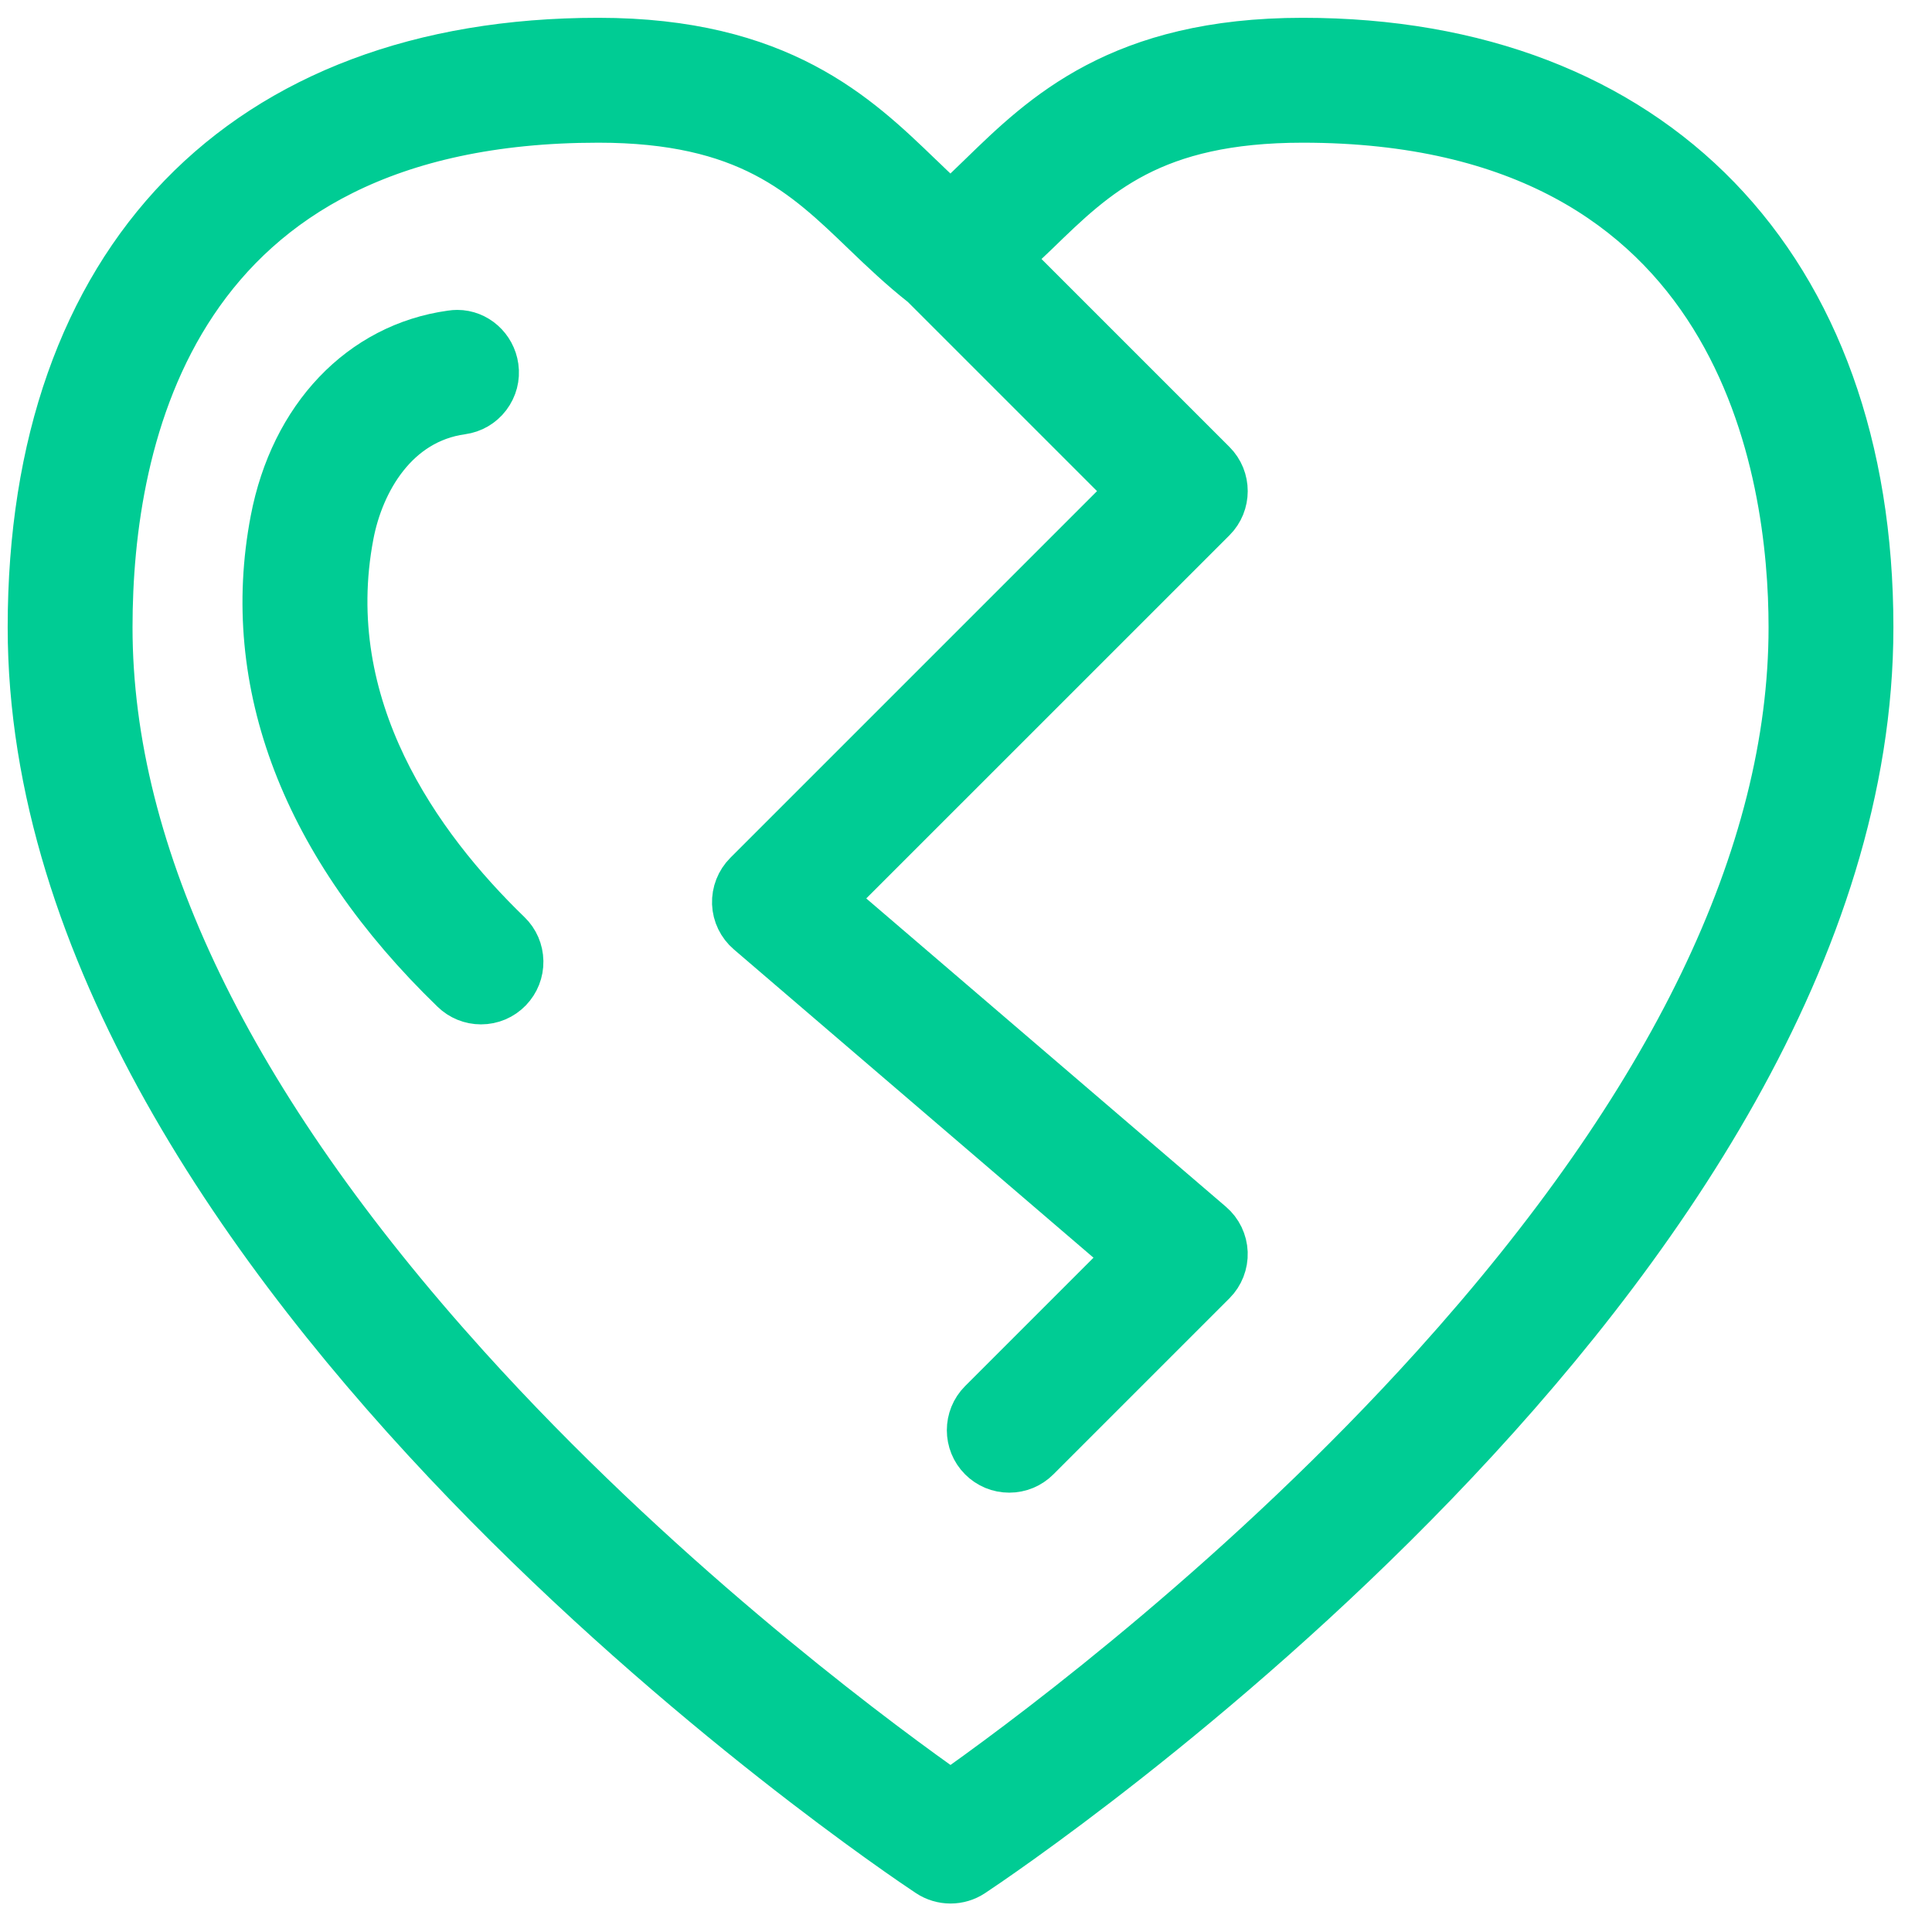
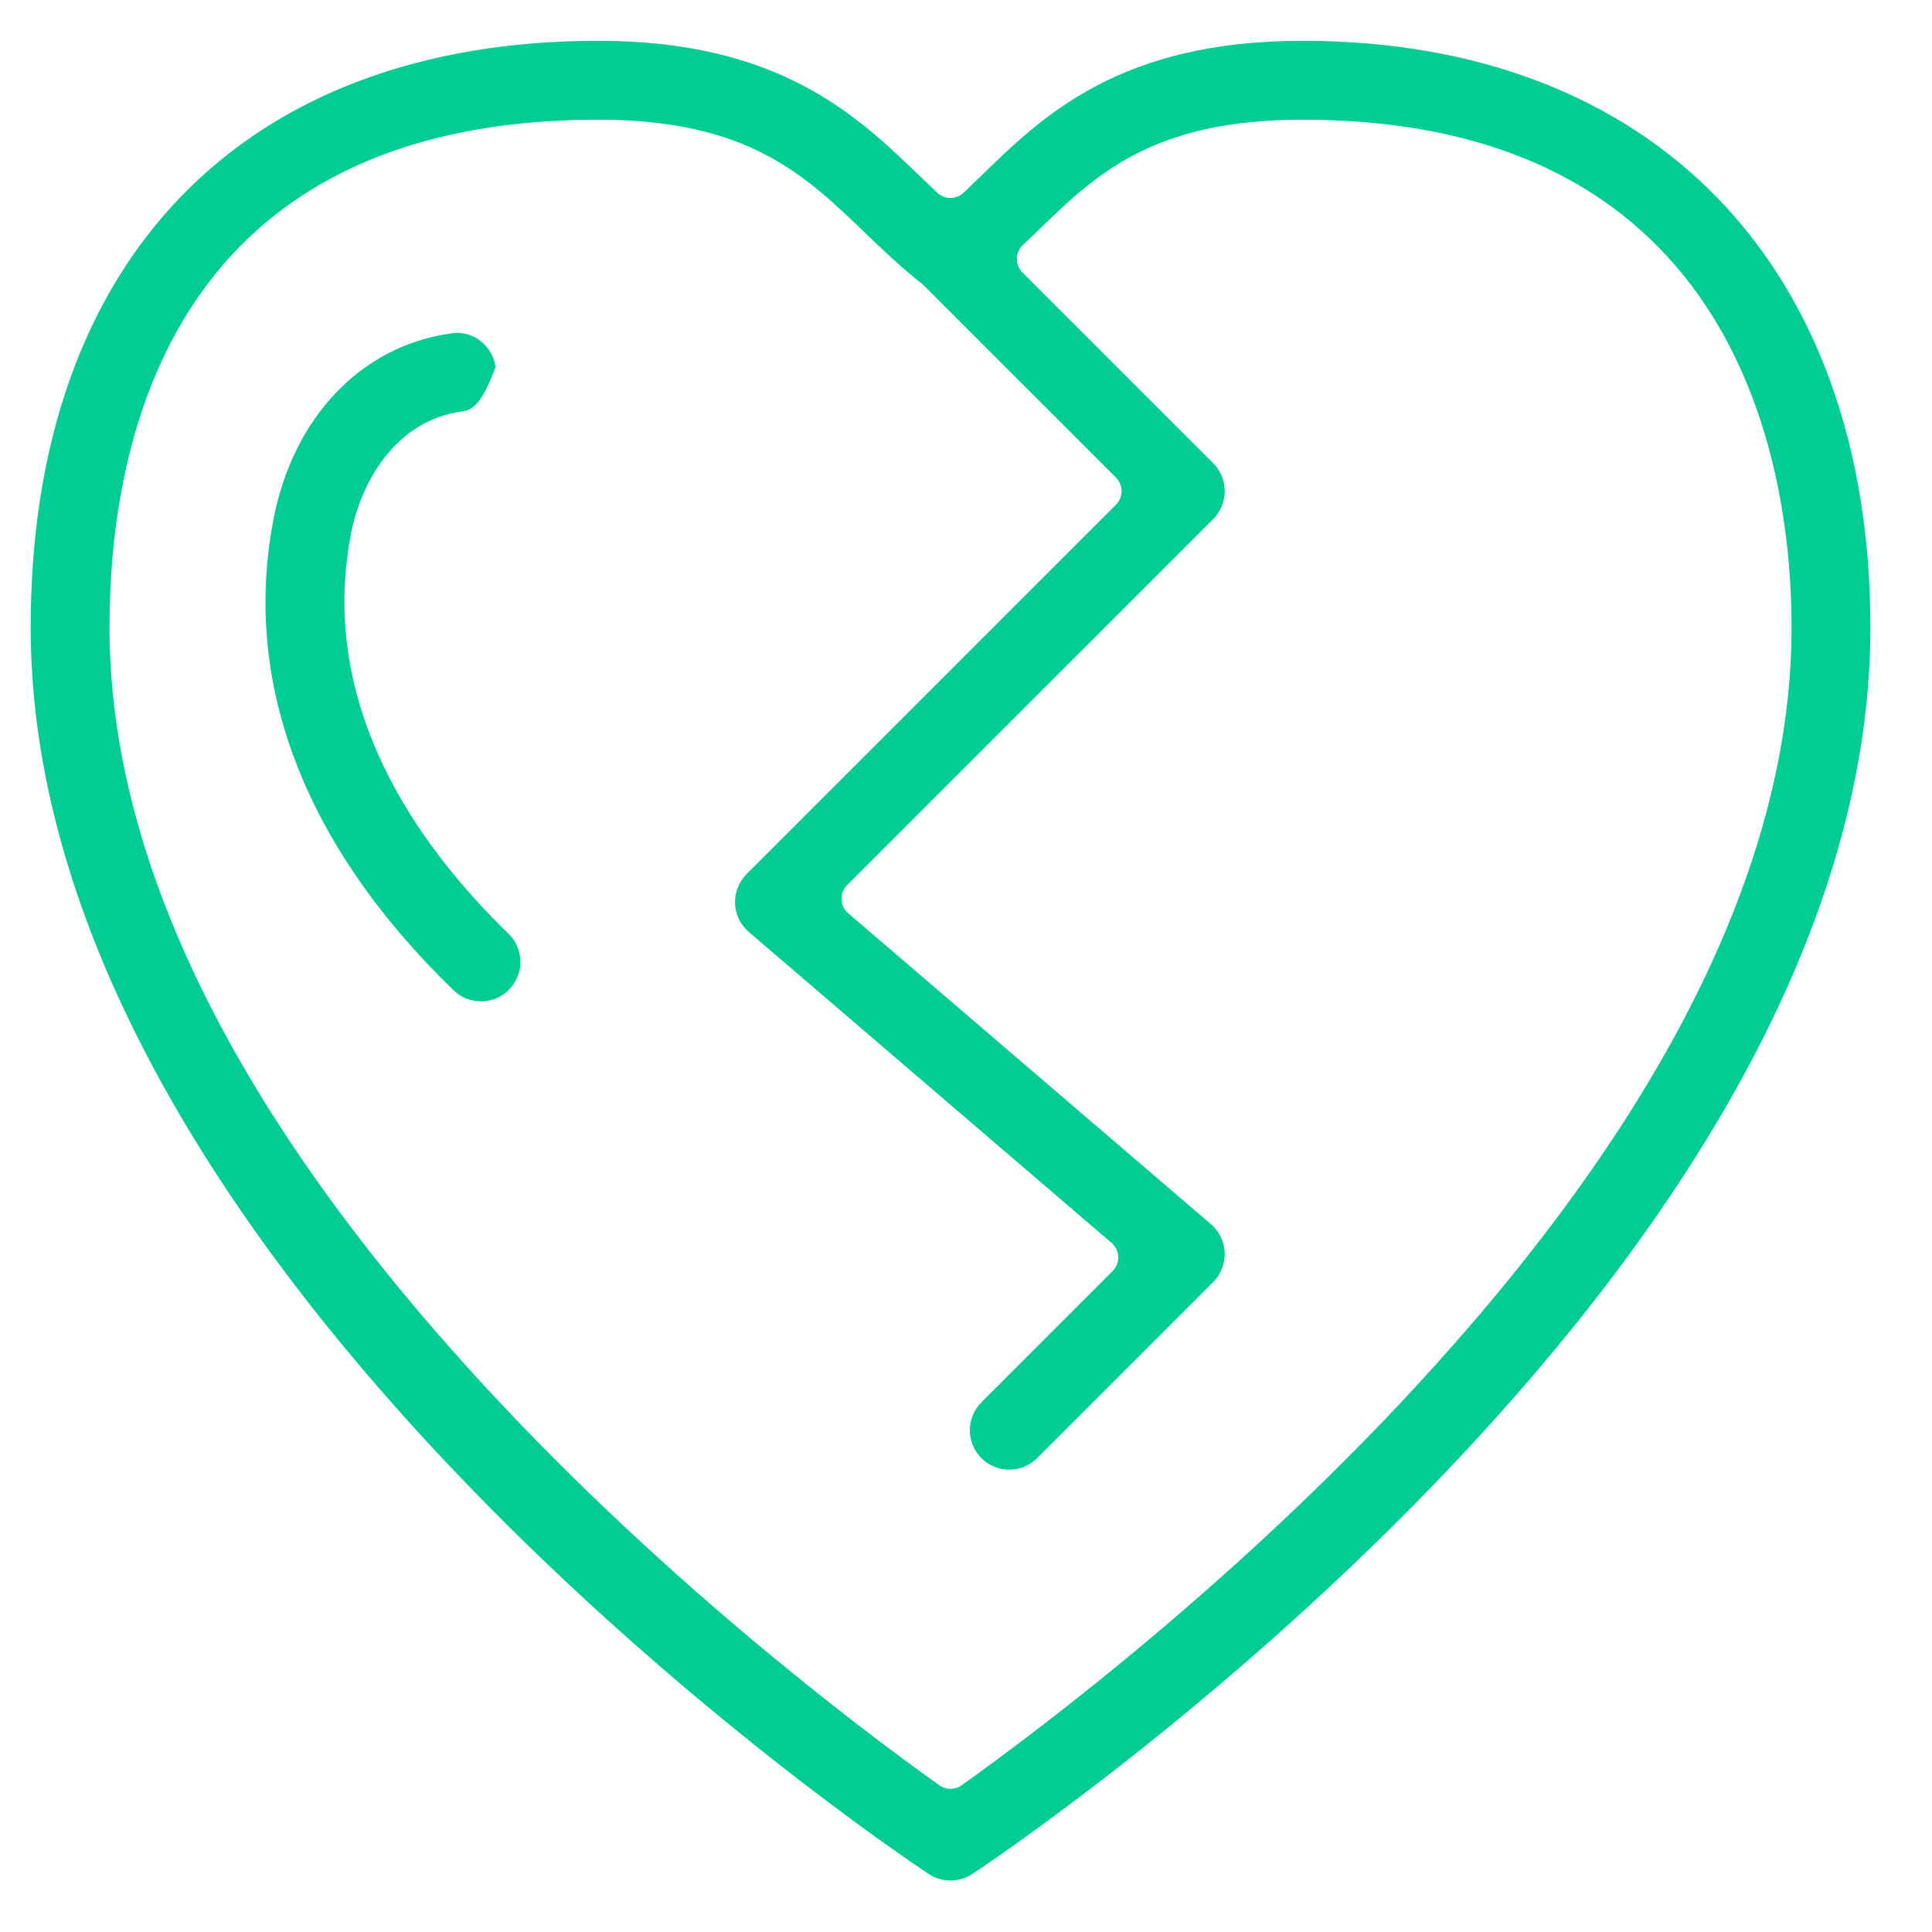
<svg xmlns="http://www.w3.org/2000/svg" width="42" height="42" viewBox="0 0 42 42" fill="none">
  <g id="Group 29">
    <g id="Vector">
      <mask id="path-1-outside-1_118_391" maskUnits="userSpaceOnUse" x="-0.333" y="-0.113" width="42" height="42" fill="black">
-         <rect fill="white" x="-0.333" y="-0.113" width="42" height="42" />
        <path d="M20.663 40.881C20.495 40.881 20.331 40.832 20.189 40.739C19.393 40.211 0.667 27.643 0.667 13.637C0.667 5.653 5.28 0.887 13.008 0.887C16.945 0.887 18.634 2.515 19.991 3.823L20.064 3.892C20.169 3.994 20.273 4.094 20.377 4.191C20.457 4.265 20.56 4.303 20.662 4.303C20.765 4.303 20.869 4.265 20.949 4.189C21.057 4.087 21.165 3.982 21.274 3.876L21.338 3.814C22.68 2.51 24.351 0.887 28.32 0.887C35.932 0.887 40.661 5.773 40.661 13.637C40.661 27.643 21.934 40.211 21.137 40.739C20.996 40.832 20.832 40.881 20.663 40.881ZM13.008 2.602C3.762 2.602 2.381 9.516 2.381 13.637C2.381 18.591 4.994 23.998 10.148 29.709C14.209 34.208 18.684 37.572 20.42 38.81C20.492 38.862 20.578 38.888 20.663 38.888C20.748 38.888 20.833 38.862 20.906 38.81C22.642 37.571 27.117 34.205 31.179 29.703C36.333 23.991 38.947 18.586 38.947 13.637C38.947 10.319 37.911 2.602 28.32 2.602C25.046 2.602 23.825 3.788 22.533 5.044C22.481 5.094 22.427 5.145 22.373 5.196L22.235 5.327C22.154 5.405 22.107 5.512 22.106 5.625C22.105 5.737 22.149 5.846 22.229 5.925L26.374 10.07C26.708 10.404 26.708 10.948 26.374 11.283L18.416 19.24C18.334 19.323 18.289 19.436 18.294 19.552C18.298 19.669 18.351 19.778 18.44 19.854L26.326 26.614C26.507 26.769 26.615 26.993 26.624 27.231C26.633 27.469 26.542 27.702 26.374 27.87L22.546 31.698C22.384 31.86 22.169 31.949 21.94 31.949C21.711 31.949 21.496 31.86 21.334 31.698C21 31.364 21 30.82 21.334 30.486L24.187 27.633C24.27 27.55 24.314 27.437 24.31 27.32C24.305 27.204 24.252 27.095 24.164 27.019L16.278 20.259C16.097 20.104 15.988 19.879 15.979 19.642C15.97 19.403 16.062 19.171 16.23 19.002L24.259 10.973C24.423 10.809 24.423 10.544 24.259 10.38L20.089 6.21C20.078 6.198 20.065 6.188 20.053 6.178C19.603 5.822 19.204 5.445 18.801 5.057C17.49 3.794 16.252 2.602 13.008 2.602Z" />
      </mask>
      <path d="M20.663 40.881C20.495 40.881 20.331 40.832 20.189 40.739C19.393 40.211 0.667 27.643 0.667 13.637C0.667 5.653 5.28 0.887 13.008 0.887C16.945 0.887 18.634 2.515 19.991 3.823L20.064 3.892C20.169 3.994 20.273 4.094 20.377 4.191C20.457 4.265 20.56 4.303 20.662 4.303C20.765 4.303 20.869 4.265 20.949 4.189C21.057 4.087 21.165 3.982 21.274 3.876L21.338 3.814C22.68 2.51 24.351 0.887 28.32 0.887C35.932 0.887 40.661 5.773 40.661 13.637C40.661 27.643 21.934 40.211 21.137 40.739C20.996 40.832 20.832 40.881 20.663 40.881ZM13.008 2.602C3.762 2.602 2.381 9.516 2.381 13.637C2.381 18.591 4.994 23.998 10.148 29.709C14.209 34.208 18.684 37.572 20.42 38.81C20.492 38.862 20.578 38.888 20.663 38.888C20.748 38.888 20.833 38.862 20.906 38.81C22.642 37.571 27.117 34.205 31.179 29.703C36.333 23.991 38.947 18.586 38.947 13.637C38.947 10.319 37.911 2.602 28.32 2.602C25.046 2.602 23.825 3.788 22.533 5.044C22.481 5.094 22.427 5.145 22.373 5.196L22.235 5.327C22.154 5.405 22.107 5.512 22.106 5.625C22.105 5.737 22.149 5.846 22.229 5.925L26.374 10.07C26.708 10.404 26.708 10.948 26.374 11.283L18.416 19.24C18.334 19.323 18.289 19.436 18.294 19.552C18.298 19.669 18.351 19.778 18.44 19.854L26.326 26.614C26.507 26.769 26.615 26.993 26.624 27.231C26.633 27.469 26.542 27.702 26.374 27.87L22.546 31.698C22.384 31.86 22.169 31.949 21.94 31.949C21.711 31.949 21.496 31.86 21.334 31.698C21 31.364 21 30.82 21.334 30.486L24.187 27.633C24.27 27.55 24.314 27.437 24.31 27.32C24.305 27.204 24.252 27.095 24.164 27.019L16.278 20.259C16.097 20.104 15.988 19.879 15.979 19.642C15.97 19.403 16.062 19.171 16.23 19.002L24.259 10.973C24.423 10.809 24.423 10.544 24.259 10.38L20.089 6.21C20.078 6.198 20.065 6.188 20.053 6.178C19.603 5.822 19.204 5.445 18.801 5.057C17.49 3.794 16.252 2.602 13.008 2.602Z" fill="#00CC94" />
-       <path d="M20.663 40.881C20.495 40.881 20.331 40.832 20.189 40.739C19.393 40.211 0.667 27.643 0.667 13.637C0.667 5.653 5.28 0.887 13.008 0.887C16.945 0.887 18.634 2.515 19.991 3.823L20.064 3.892C20.169 3.994 20.273 4.094 20.377 4.191C20.457 4.265 20.56 4.303 20.662 4.303C20.765 4.303 20.869 4.265 20.949 4.189C21.057 4.087 21.165 3.982 21.274 3.876L21.338 3.814C22.68 2.51 24.351 0.887 28.32 0.887C35.932 0.887 40.661 5.773 40.661 13.637C40.661 27.643 21.934 40.211 21.137 40.739C20.996 40.832 20.832 40.881 20.663 40.881ZM13.008 2.602C3.762 2.602 2.381 9.516 2.381 13.637C2.381 18.591 4.994 23.998 10.148 29.709C14.209 34.208 18.684 37.572 20.42 38.81C20.492 38.862 20.578 38.888 20.663 38.888C20.748 38.888 20.833 38.862 20.906 38.81C22.642 37.571 27.117 34.205 31.179 29.703C36.333 23.991 38.947 18.586 38.947 13.637C38.947 10.319 37.911 2.602 28.32 2.602C25.046 2.602 23.825 3.788 22.533 5.044C22.481 5.094 22.427 5.145 22.373 5.196L22.235 5.327C22.154 5.405 22.107 5.512 22.106 5.625C22.105 5.737 22.149 5.846 22.229 5.925L26.374 10.07C26.708 10.404 26.708 10.948 26.374 11.283L18.416 19.24C18.334 19.323 18.289 19.436 18.294 19.552C18.298 19.669 18.351 19.778 18.44 19.854L26.326 26.614C26.507 26.769 26.615 26.993 26.624 27.231C26.633 27.469 26.542 27.702 26.374 27.87L22.546 31.698C22.384 31.86 22.169 31.949 21.94 31.949C21.711 31.949 21.496 31.86 21.334 31.698C21 31.364 21 30.82 21.334 30.486L24.187 27.633C24.27 27.55 24.314 27.437 24.31 27.32C24.305 27.204 24.252 27.095 24.164 27.019L16.278 20.259C16.097 20.104 15.988 19.879 15.979 19.642C15.97 19.403 16.062 19.171 16.23 19.002L24.259 10.973C24.423 10.809 24.423 10.544 24.259 10.38L20.089 6.21C20.078 6.198 20.065 6.188 20.053 6.178C19.603 5.822 19.204 5.445 18.801 5.057C17.49 3.794 16.252 2.602 13.008 2.602Z" stroke="#00CC94" mask="url(#path-1-outside-1_118_391)" />
    </g>
    <g id="Vector_2">
      <mask id="path-2-outside-2_118_391" maskUnits="userSpaceOnUse" x="4.771" y="6.237" width="8" height="17" fill="black">
-         <rect fill="white" x="4.771" y="6.237" width="8" height="17" />
-         <path d="M10.456 21.769C10.233 21.769 10.021 21.683 9.86 21.527C6.618 18.39 5.263 14.856 5.942 11.306C6.368 9.074 7.849 7.519 9.806 7.248C9.856 7.24 9.899 7.237 9.941 7.237C10.357 7.237 10.714 7.556 10.773 7.979C10.805 8.206 10.746 8.431 10.607 8.615C10.469 8.797 10.268 8.914 10.042 8.945C8.6 9.145 7.848 10.462 7.626 11.627C6.912 15.361 9.095 18.401 11.052 20.295C11.217 20.454 11.309 20.668 11.313 20.897C11.317 21.126 11.231 21.343 11.072 21.508C10.909 21.676 10.691 21.769 10.456 21.769Z" />
-       </mask>
-       <path d="M10.456 21.769C10.233 21.769 10.021 21.683 9.86 21.527C6.618 18.39 5.263 14.856 5.942 11.306C6.368 9.074 7.849 7.519 9.806 7.248C9.856 7.24 9.899 7.237 9.941 7.237C10.357 7.237 10.714 7.556 10.773 7.979C10.805 8.206 10.746 8.431 10.607 8.615C10.469 8.797 10.268 8.914 10.042 8.945C8.6 9.145 7.848 10.462 7.626 11.627C6.912 15.361 9.095 18.401 11.052 20.295C11.217 20.454 11.309 20.668 11.313 20.897C11.317 21.126 11.231 21.343 11.072 21.508C10.909 21.676 10.691 21.769 10.456 21.769Z" fill="#00CC94" />
+         </mask>
+       <path d="M10.456 21.769C10.233 21.769 10.021 21.683 9.86 21.527C6.618 18.39 5.263 14.856 5.942 11.306C6.368 9.074 7.849 7.519 9.806 7.248C9.856 7.24 9.899 7.237 9.941 7.237C10.357 7.237 10.714 7.556 10.773 7.979C10.469 8.797 10.268 8.914 10.042 8.945C8.6 9.145 7.848 10.462 7.626 11.627C6.912 15.361 9.095 18.401 11.052 20.295C11.217 20.454 11.309 20.668 11.313 20.897C11.317 21.126 11.231 21.343 11.072 21.508C10.909 21.676 10.691 21.769 10.456 21.769Z" fill="#00CC94" />
      <path d="M10.456 21.769C10.233 21.769 10.021 21.683 9.86 21.527C6.618 18.39 5.263 14.856 5.942 11.306C6.368 9.074 7.849 7.519 9.806 7.248C9.856 7.24 9.899 7.237 9.941 7.237C10.357 7.237 10.714 7.556 10.773 7.979C10.805 8.206 10.746 8.431 10.607 8.615C10.469 8.797 10.268 8.914 10.042 8.945C8.6 9.145 7.848 10.462 7.626 11.627C6.912 15.361 9.095 18.401 11.052 20.295C11.217 20.454 11.309 20.668 11.313 20.897C11.317 21.126 11.231 21.343 11.072 21.508C10.909 21.676 10.691 21.769 10.456 21.769Z" stroke="#00CC94" mask="url(#path-2-outside-2_118_391)" />
    </g>
  </g>
</svg>